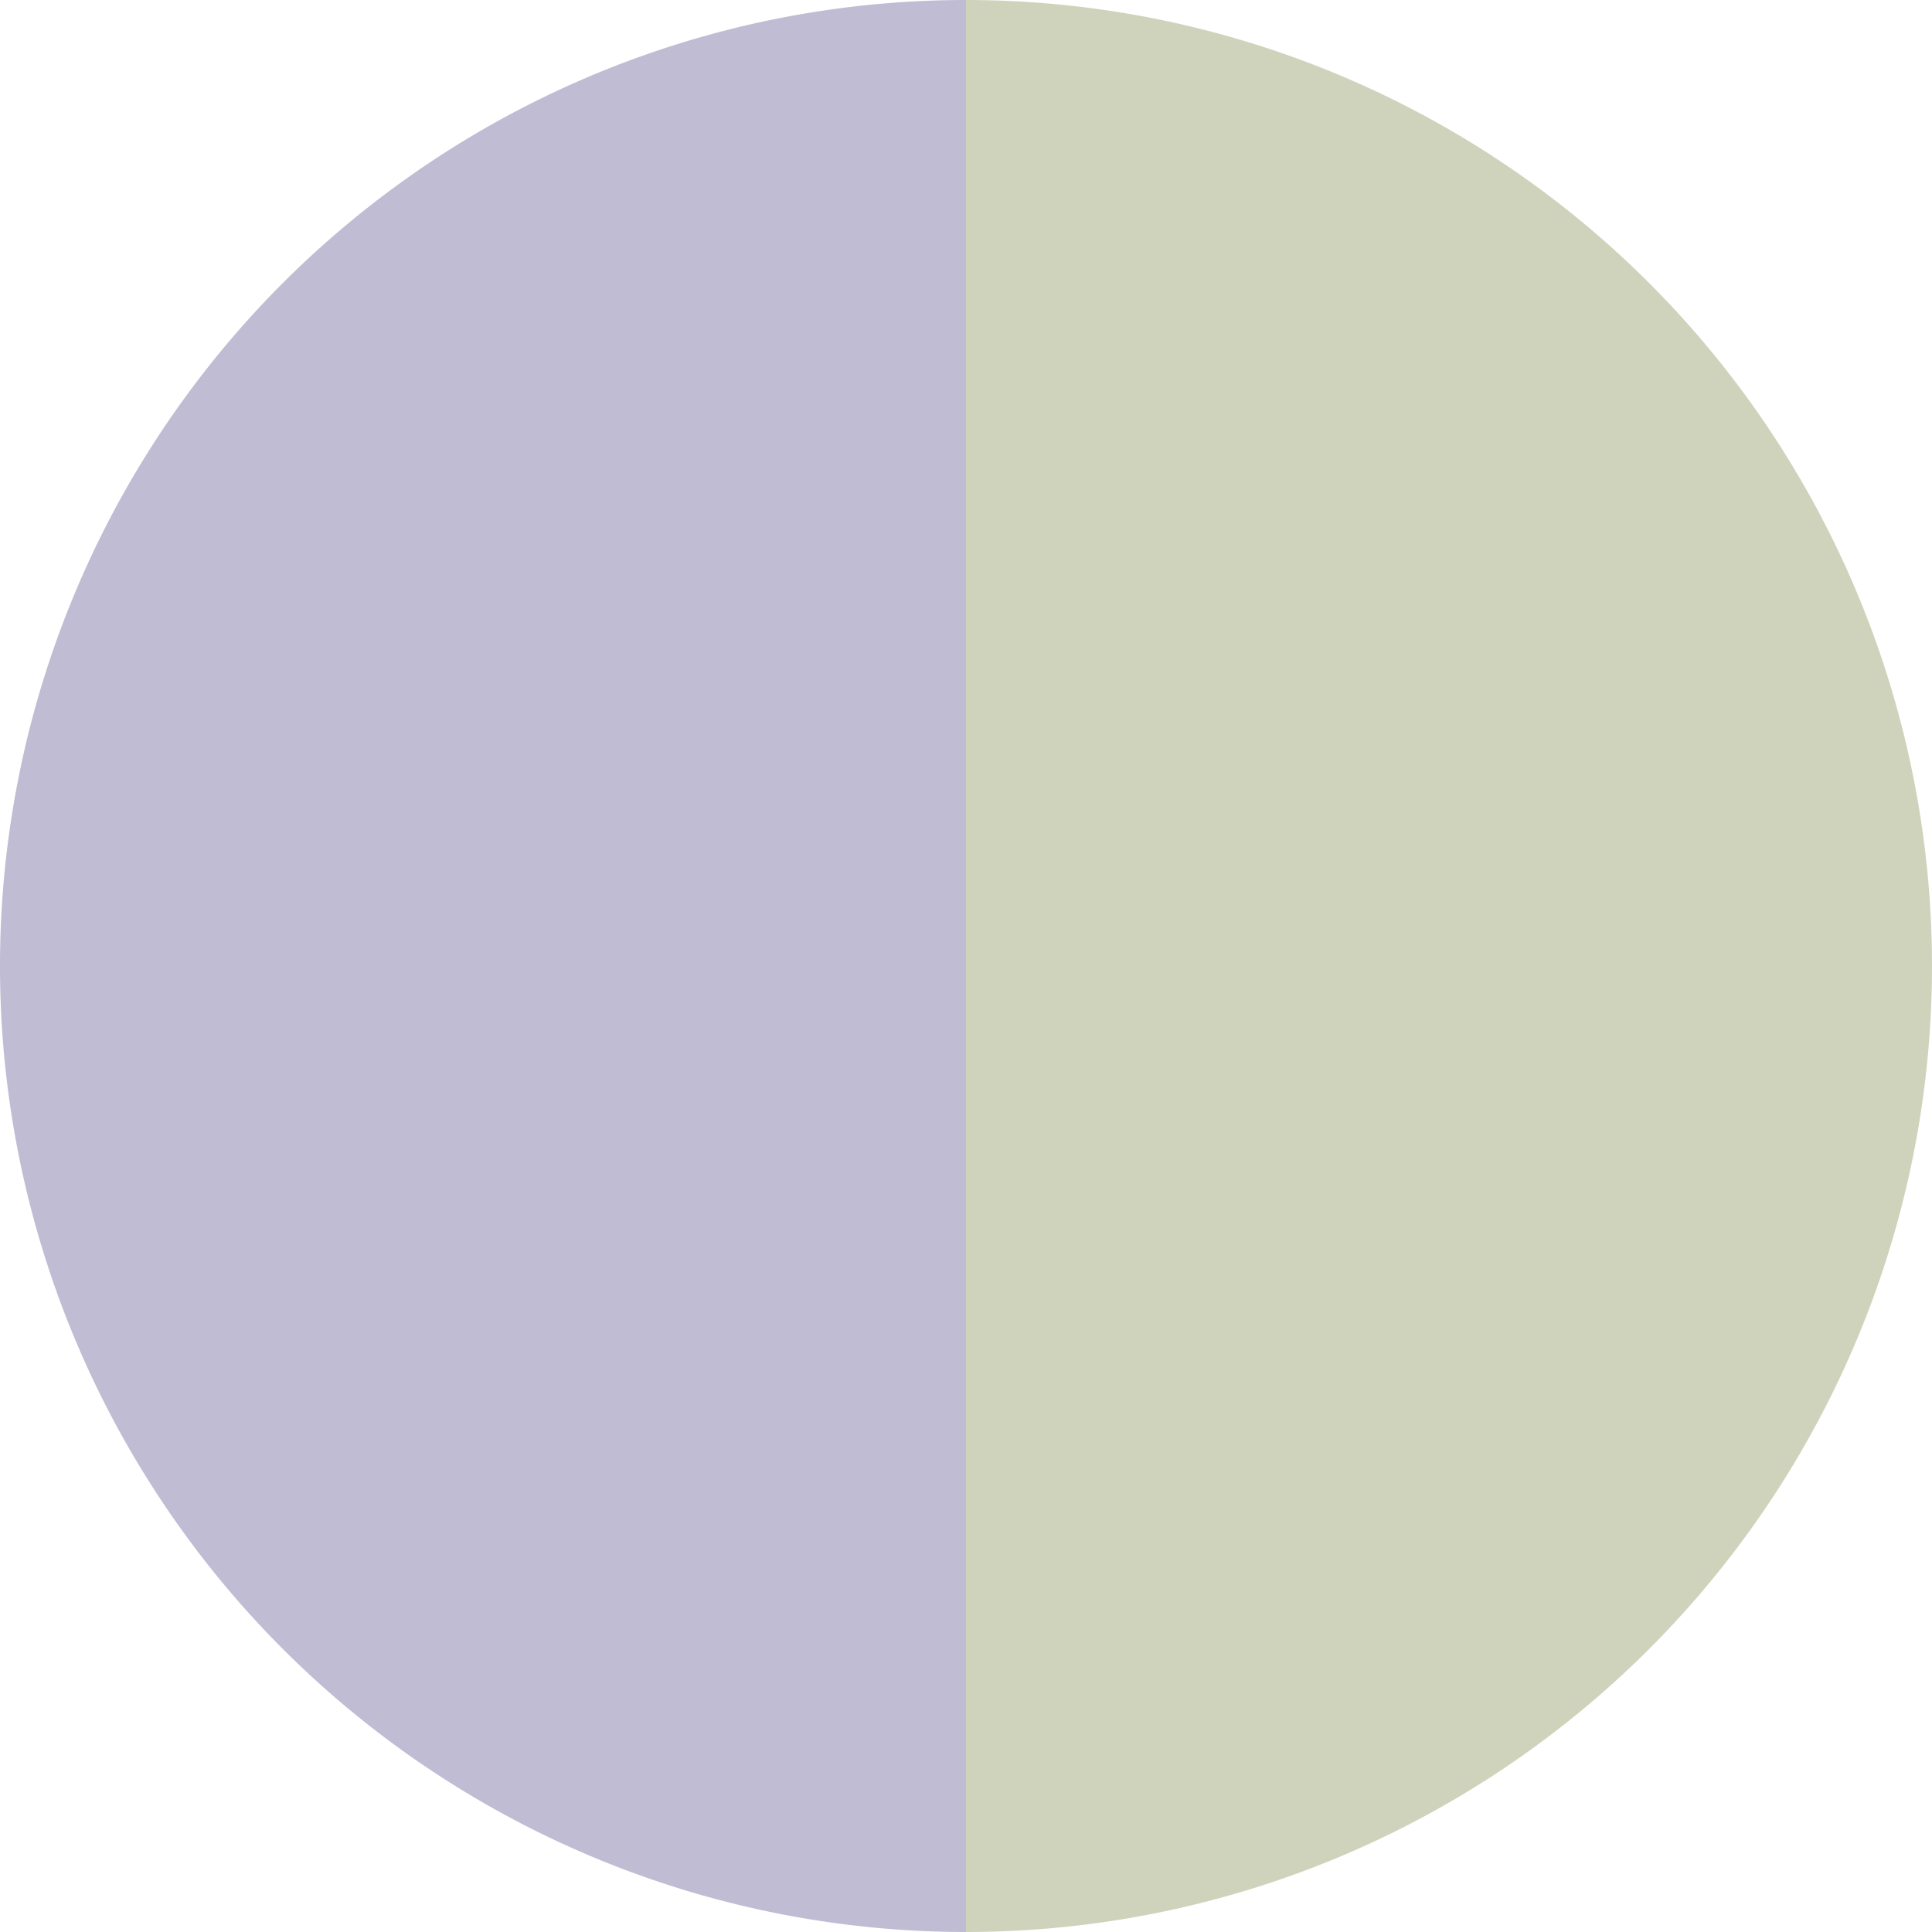
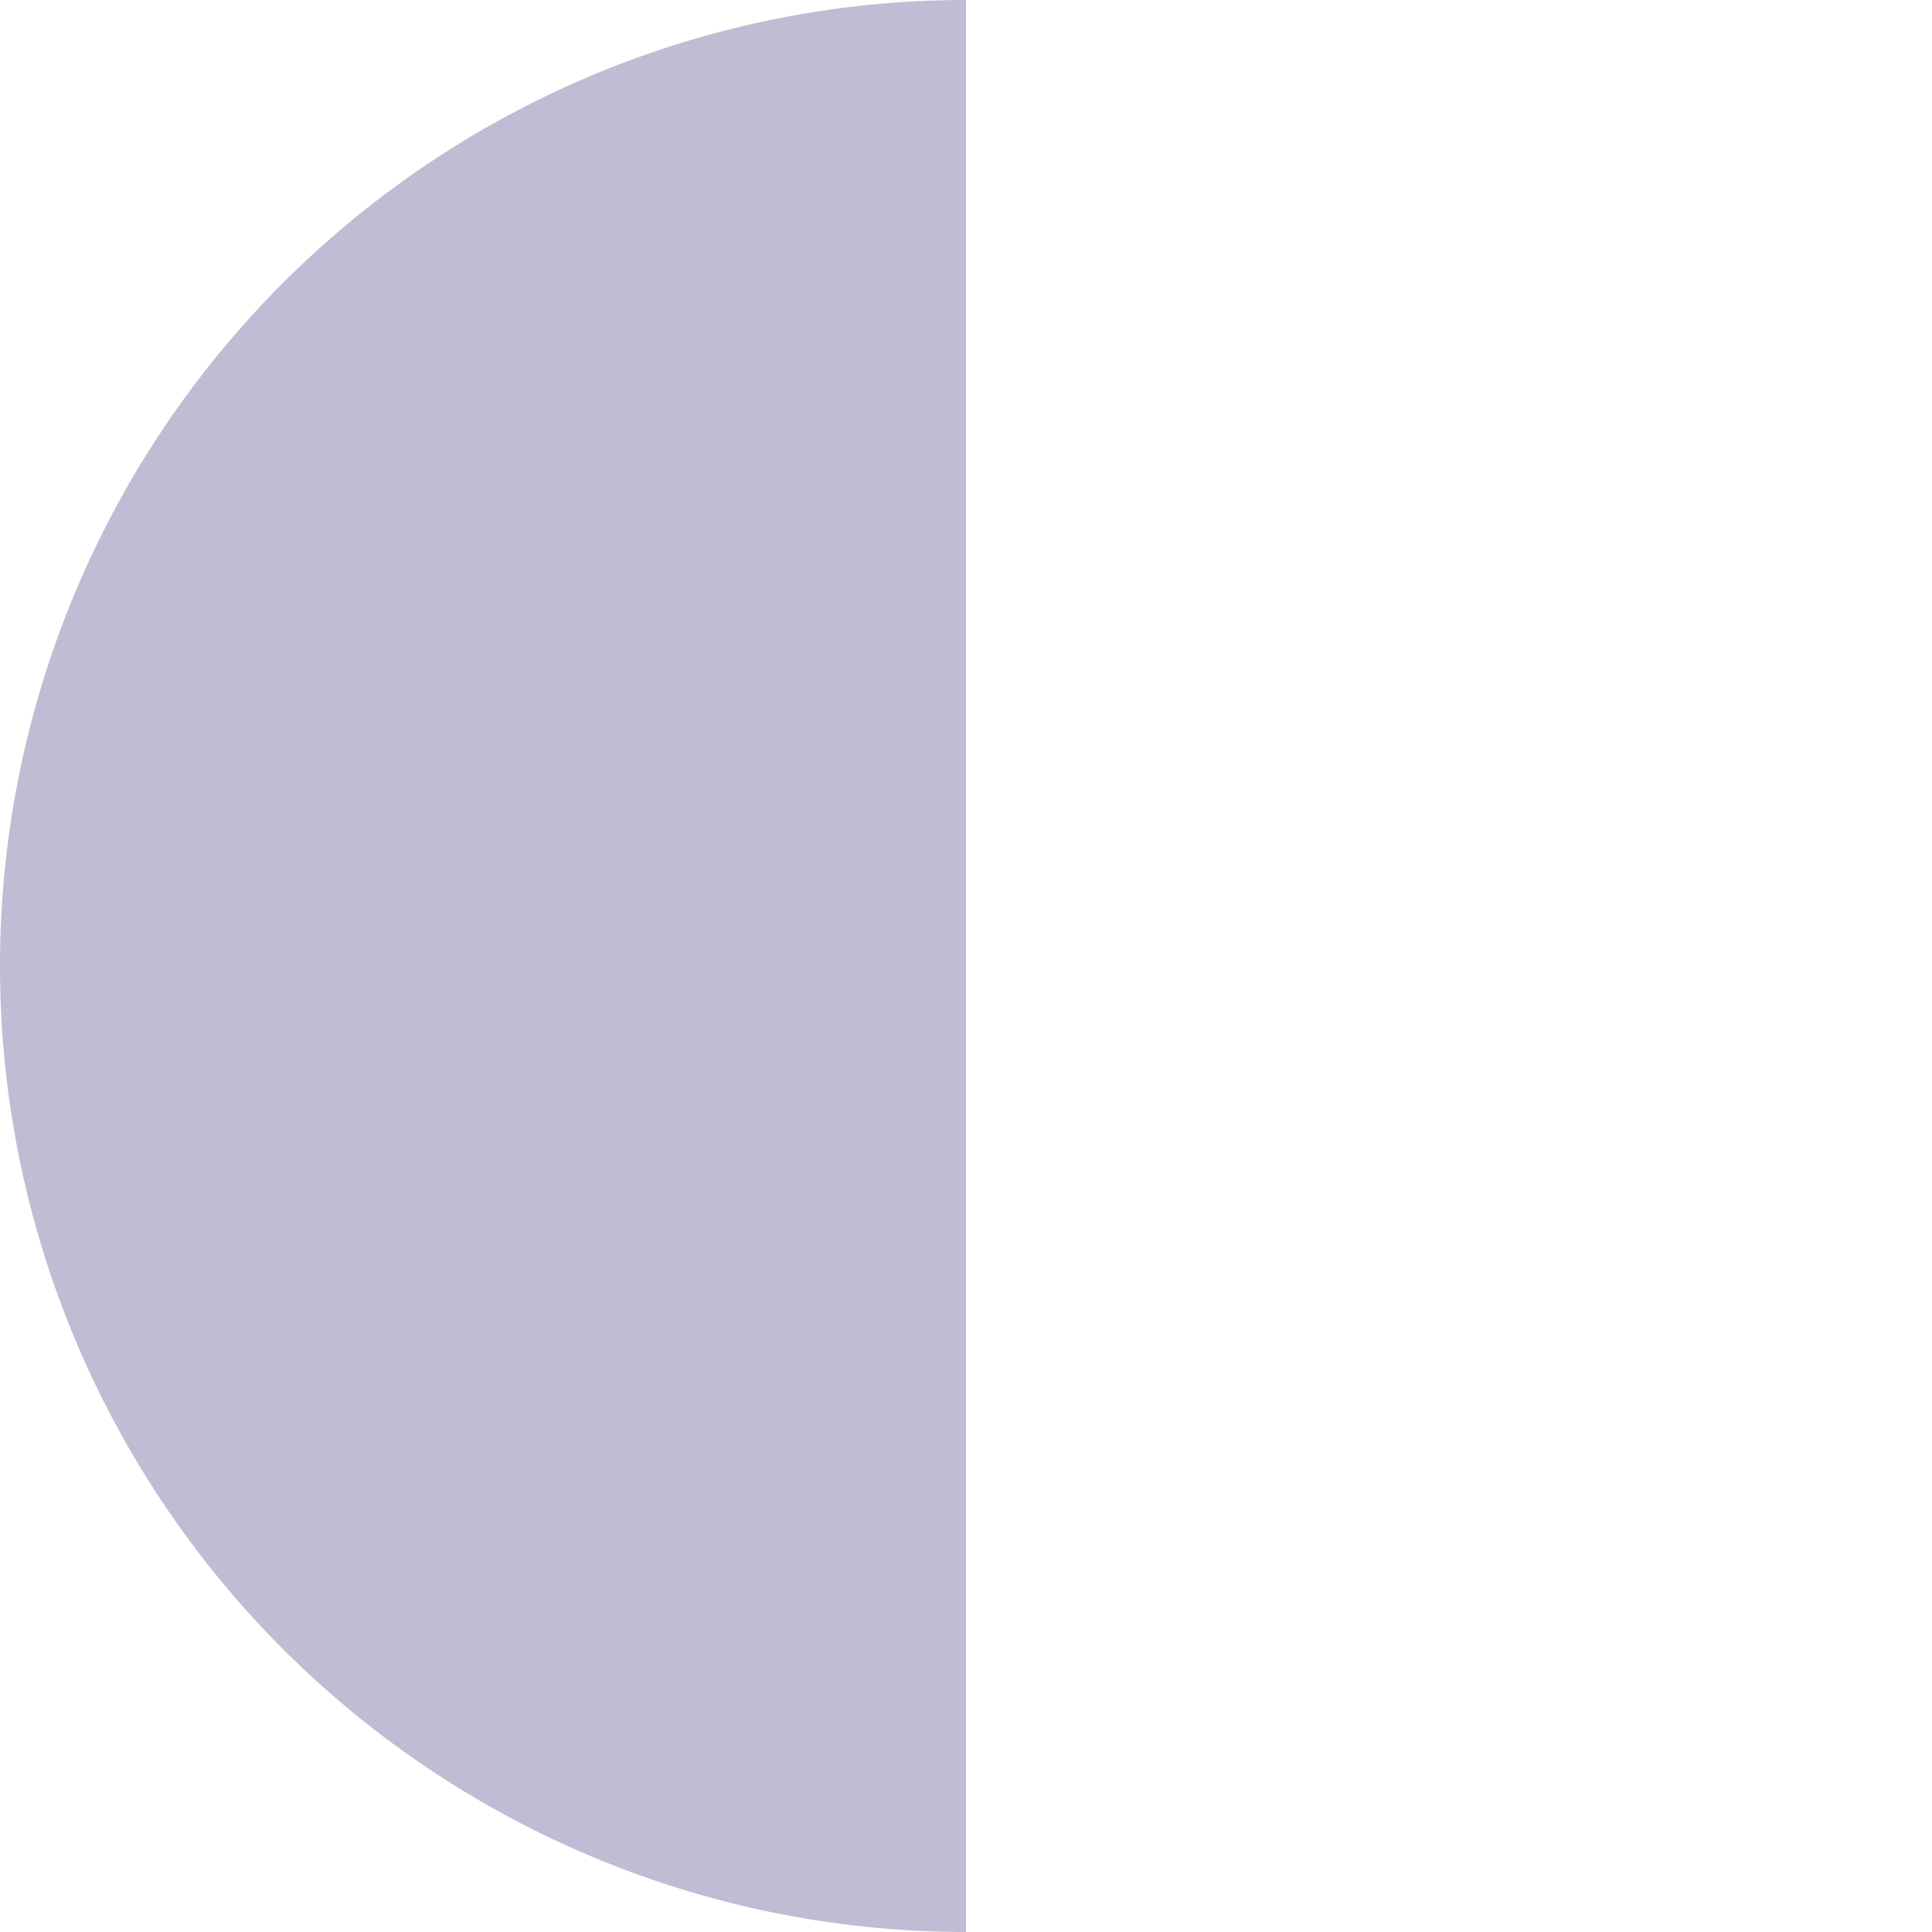
<svg xmlns="http://www.w3.org/2000/svg" width="500" height="500" viewBox="-1 -1 2 2">
-   <path d="M 0 -1               A 1,1 0 0,1 0 1             L 0,0              z" fill="#d0d3bc" />
-   <path d="M 0 1               A 1,1 0 0,1 -0 -1             L 0,0              z" fill="#bfbcd3" />
+   <path d="M 0 1               A 1,1 0 0,1 -0 -1             L 0,0              " fill="#bfbcd3" />
</svg>